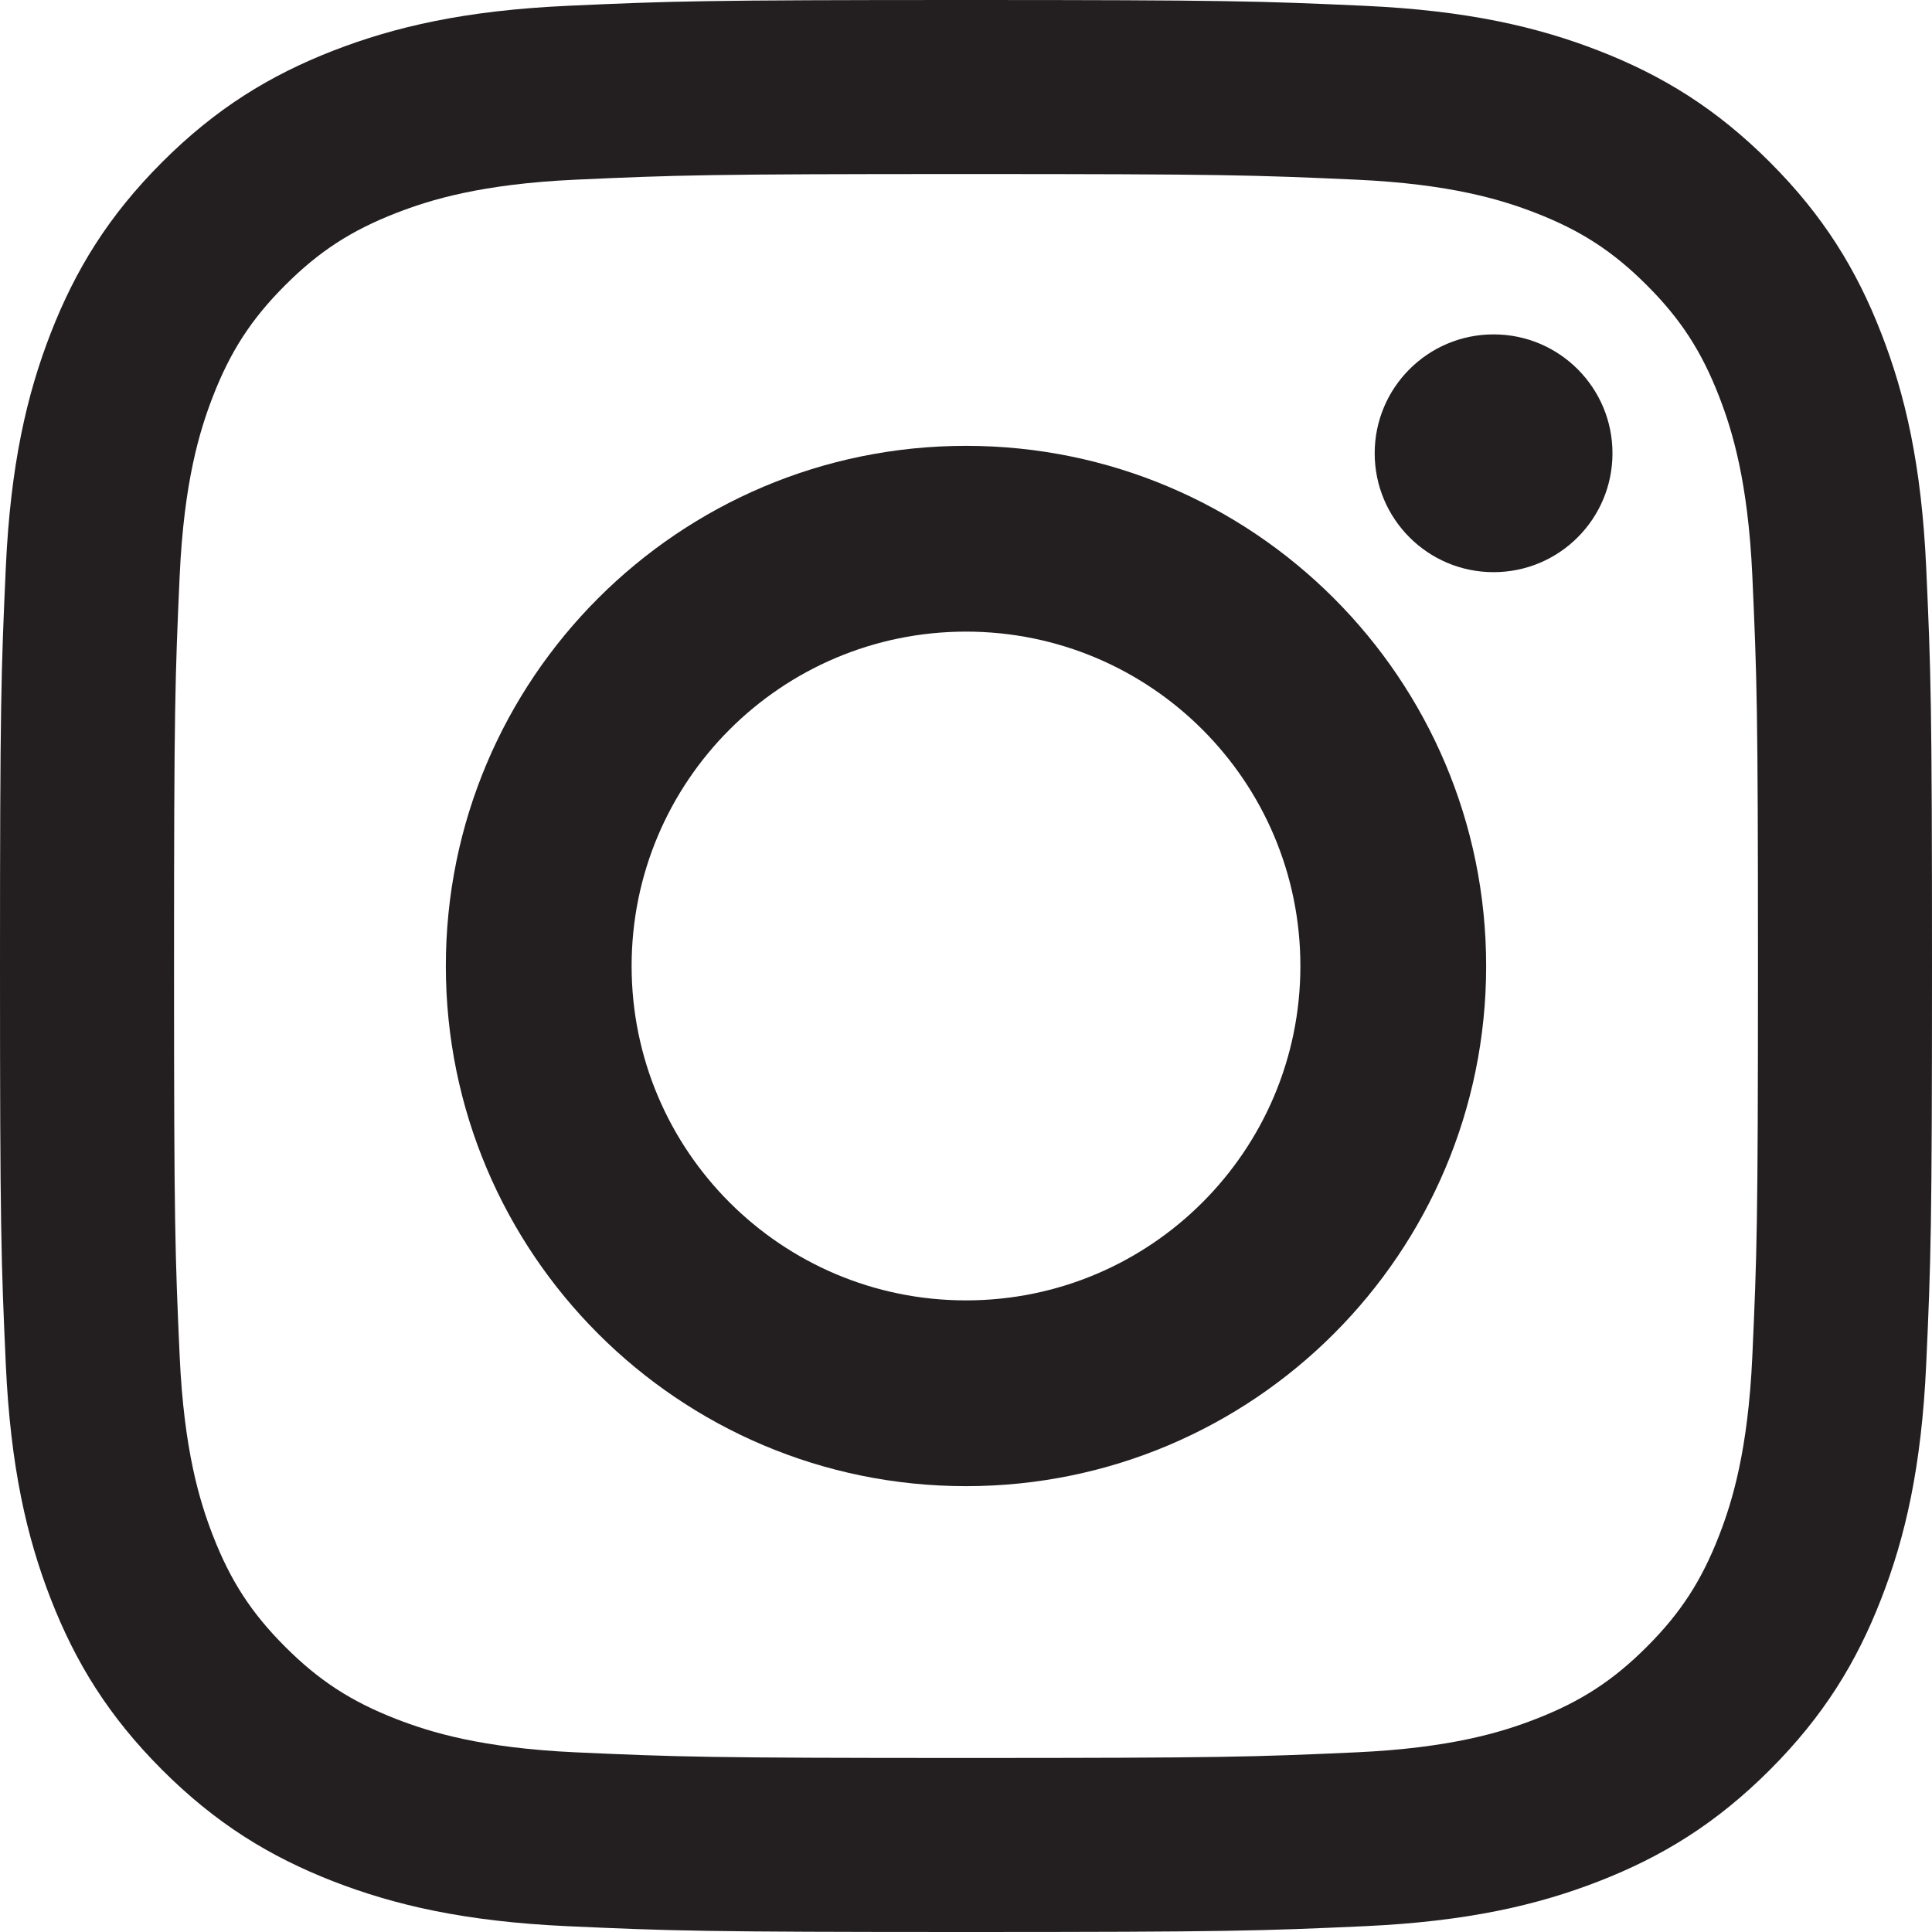
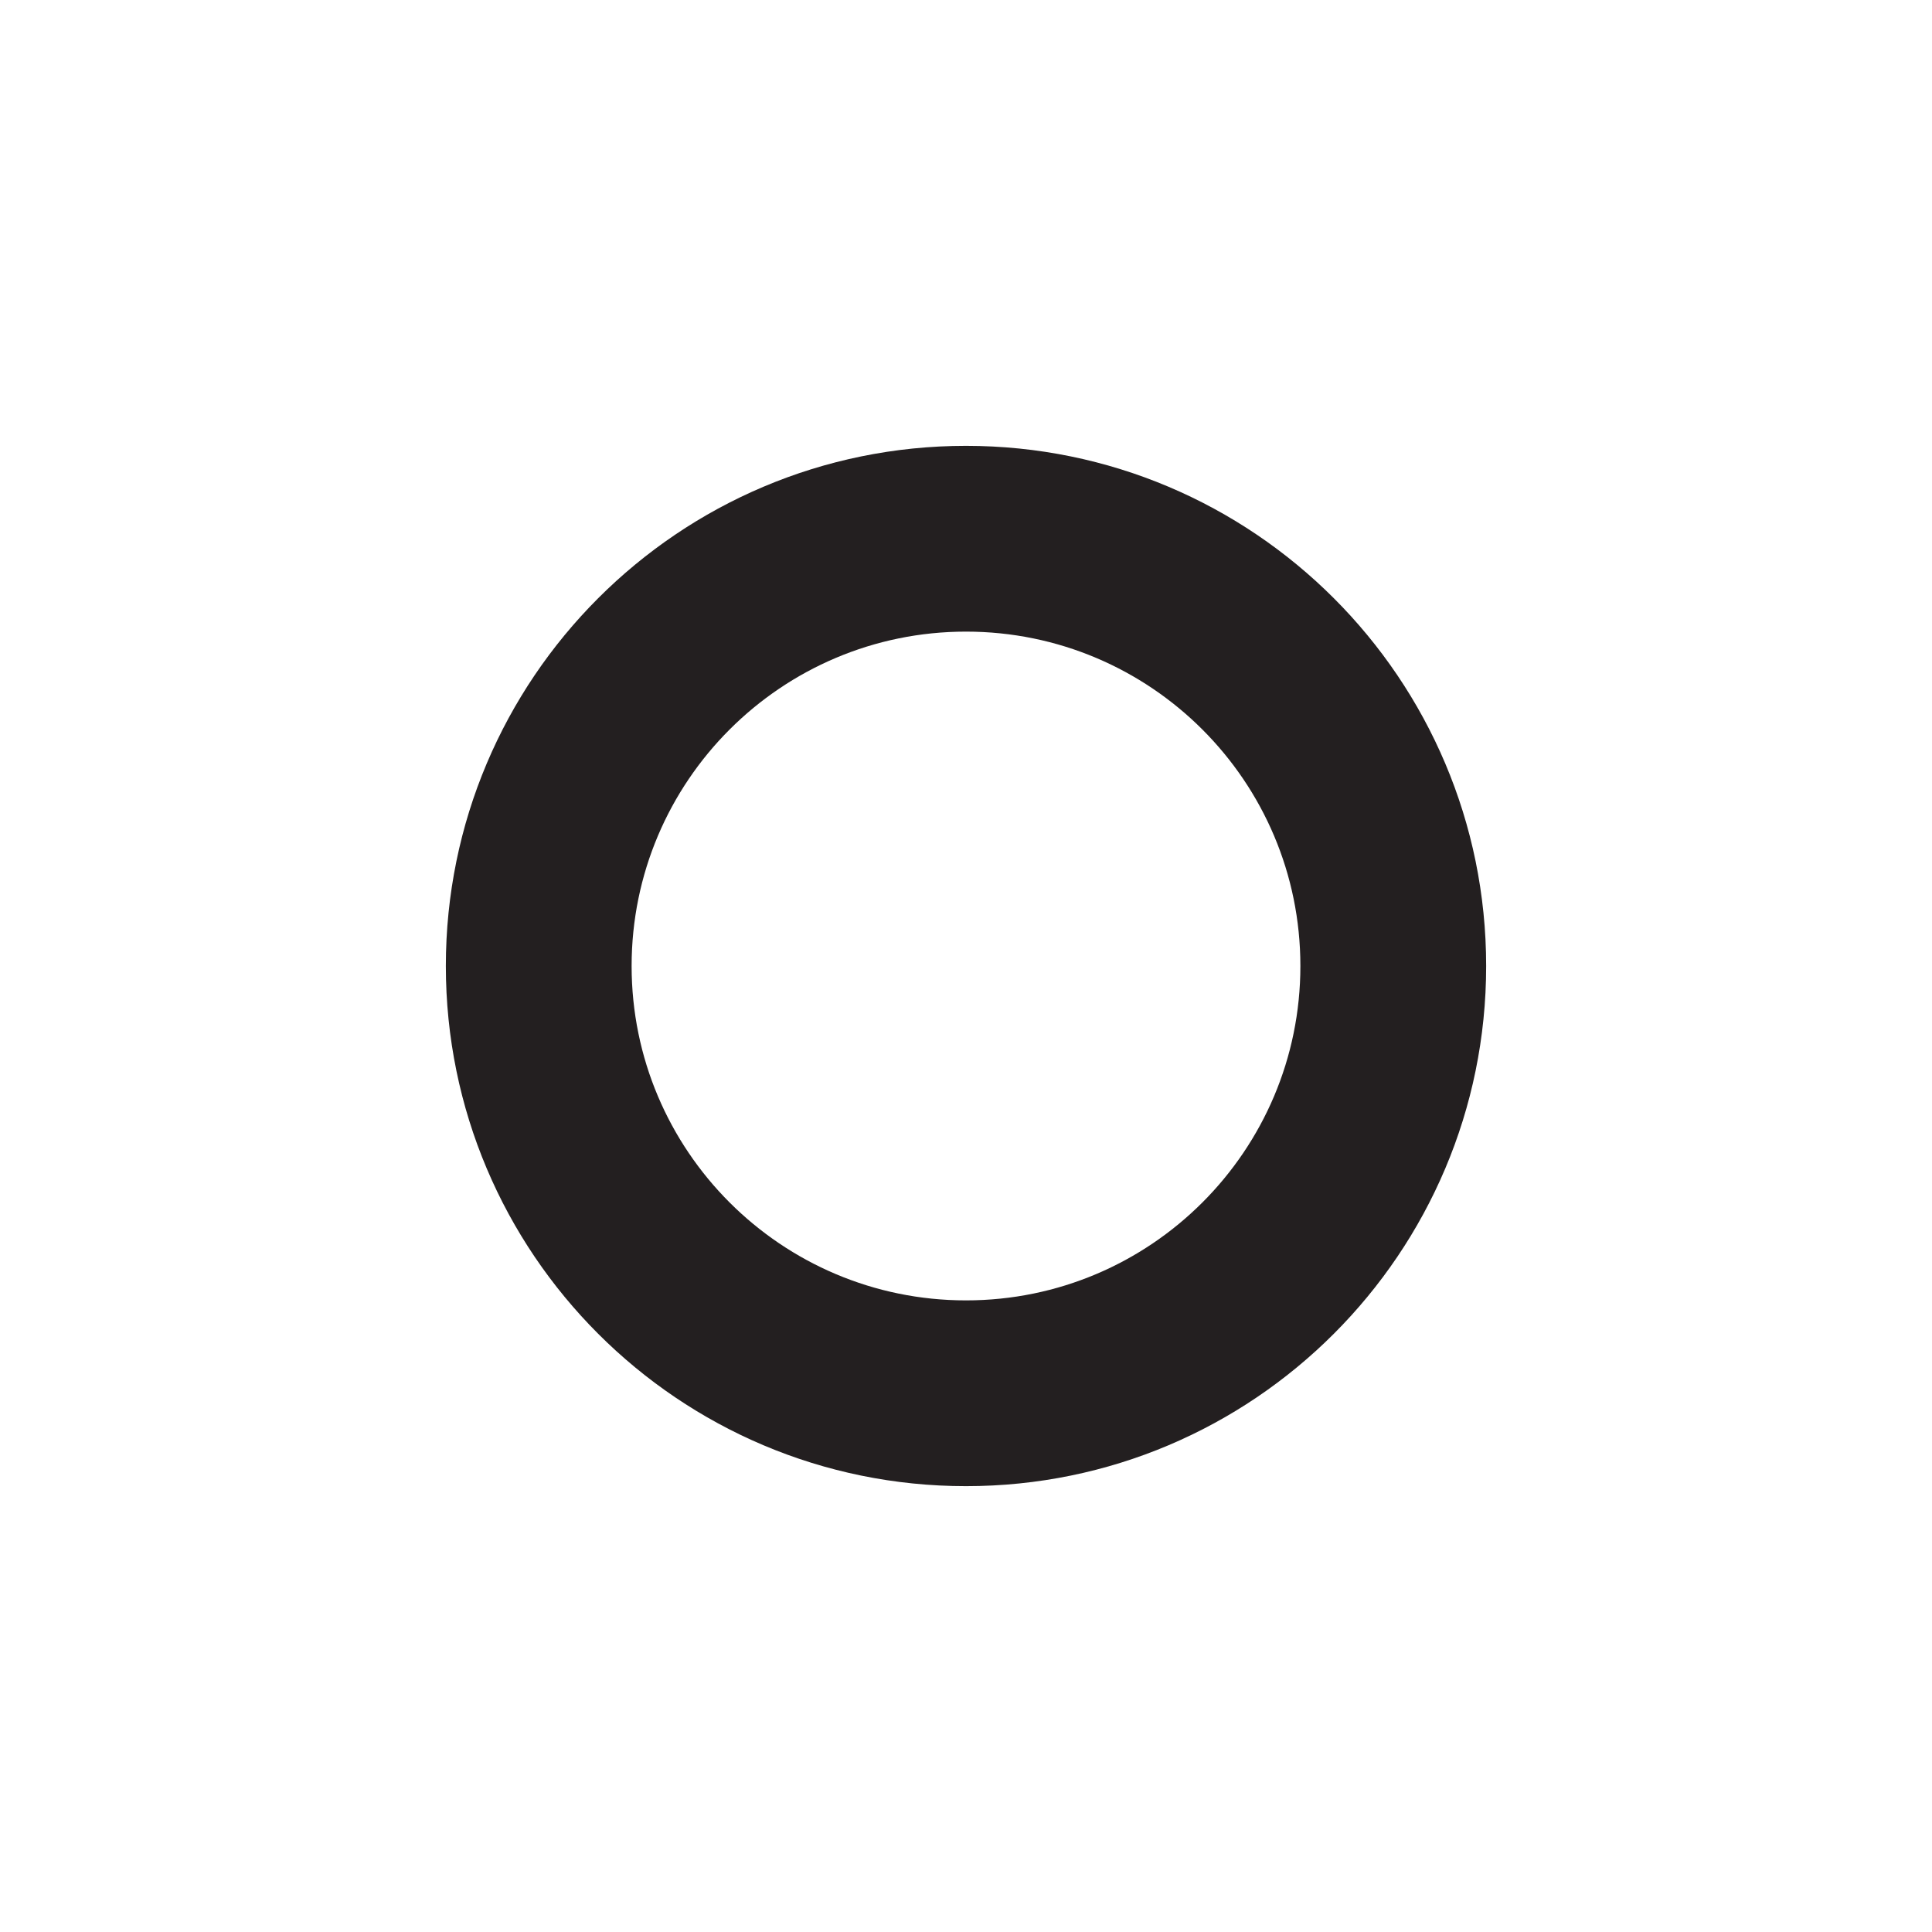
<svg xmlns="http://www.w3.org/2000/svg" width="26px" height="26px" viewBox="0 0 26 26" version="1.1">
  <title>Instagram</title>
  <desc>Created with Sketch.</desc>
  <defs />
  <g id="Mobile" stroke="none" stroke-width="1" fill="none" fill-rule="evenodd">
    <g id="Collection" transform="translate(-229, -3626)" fill="#231F20">
      <g id="Footer" transform="translate(0, 3413)">
        <g id="Social-Media" transform="translate(164, 211)">
          <g id="Instagram" transform="translate(65, 2)">
-             <path d="M13,0 C9.469,0 9.027,0.015 7.64,0.078 C6.256,0.141 5.311,0.361 4.484,0.682 C3.63,1.015 2.905,1.459 2.182,2.182 C1.459,2.905 1.015,3.63 0.682,4.485 C0.361,5.311 0.141,6.256 0.078,7.64 C0.015,9.027 0,9.469 0,13 C0,16.531 0.015,16.973 0.078,18.36 C0.141,19.744 0.361,20.689 0.682,21.515 C1.015,22.37 1.459,23.095 2.182,23.818 C2.905,24.541 3.63,24.985 4.484,25.318 C5.311,25.639 6.256,25.859 7.64,25.922 C9.027,25.985 9.469,26 13,26 C16.531,26 16.973,25.985 18.36,25.922 C19.744,25.859 20.689,25.639 21.515,25.318 C22.37,24.985 23.095,24.541 23.818,23.818 C24.541,23.095 24.985,22.37 25.317,21.515 C25.639,20.689 25.859,19.744 25.922,18.36 C25.985,16.973 26,16.531 26,13 C26,9.469 25.985,9.027 25.922,7.64 C25.859,6.256 25.639,5.311 25.317,4.485 C24.985,3.63 24.541,2.905 23.818,2.182 C23.095,1.459 22.37,1.015 21.515,0.682 C20.689,0.361 19.744,0.141 18.36,0.078 C16.973,0.015 16.531,0 13,0 M13,2.342 C16.471,2.342 16.882,2.356 18.253,2.418 C19.52,2.476 20.209,2.688 20.667,2.866 C21.274,3.102 21.707,3.383 22.162,3.838 C22.617,4.293 22.898,4.726 23.134,5.333 C23.312,5.791 23.524,6.479 23.582,7.747 C23.644,9.118 23.658,9.529 23.658,13 C23.658,16.471 23.644,16.882 23.582,18.253 C23.524,19.521 23.312,20.209 23.134,20.667 C22.898,21.274 22.617,21.707 22.162,22.162 C21.707,22.617 21.274,22.898 20.667,23.134 C20.209,23.312 19.52,23.524 18.253,23.582 C16.882,23.644 16.471,23.658 13,23.658 C9.529,23.658 9.117,23.644 7.747,23.582 C6.479,23.524 5.791,23.312 5.333,23.134 C4.726,22.898 4.293,22.617 3.838,22.162 C3.383,21.707 3.102,21.274 2.866,20.667 C2.688,20.209 2.476,19.521 2.418,18.253 C2.356,16.882 2.342,16.471 2.342,13 C2.342,9.529 2.356,9.118 2.418,7.747 C2.476,6.479 2.688,5.791 2.866,5.333 C3.102,4.726 3.383,4.293 3.838,3.838 C4.293,3.383 4.726,3.102 5.333,2.866 C5.791,2.688 6.479,2.476 7.747,2.418 C9.118,2.356 9.529,2.342 13,2.342" id="Fill-1" />
            <path d="M13,6 C9.134,6 6,9.134 6,13 C6,16.866 9.134,20 13,20 C16.866,20 20,16.866 20,13 C20,9.134 16.866,6 13,6 M13,17.5 C10.515,17.5 8.5,15.485 8.5,13 C8.5,10.515 10.515,8.5 13,8.5 C15.485,8.5 17.5,10.515 17.5,13 C17.5,15.485 15.485,17.5 13,17.5" id="Fill-4" />
-             <path d="M21.7,6.1 C21.7,6.984 20.984,7.7 20.1,7.7 C19.216,7.7 18.5,6.984 18.5,6.1 C18.5,5.216 19.216,4.5 20.1,4.5 C20.984,4.5 21.7,5.216 21.7,6.1" id="Fill-6" />
          </g>
        </g>
      </g>
    </g>
  </g>
</svg>